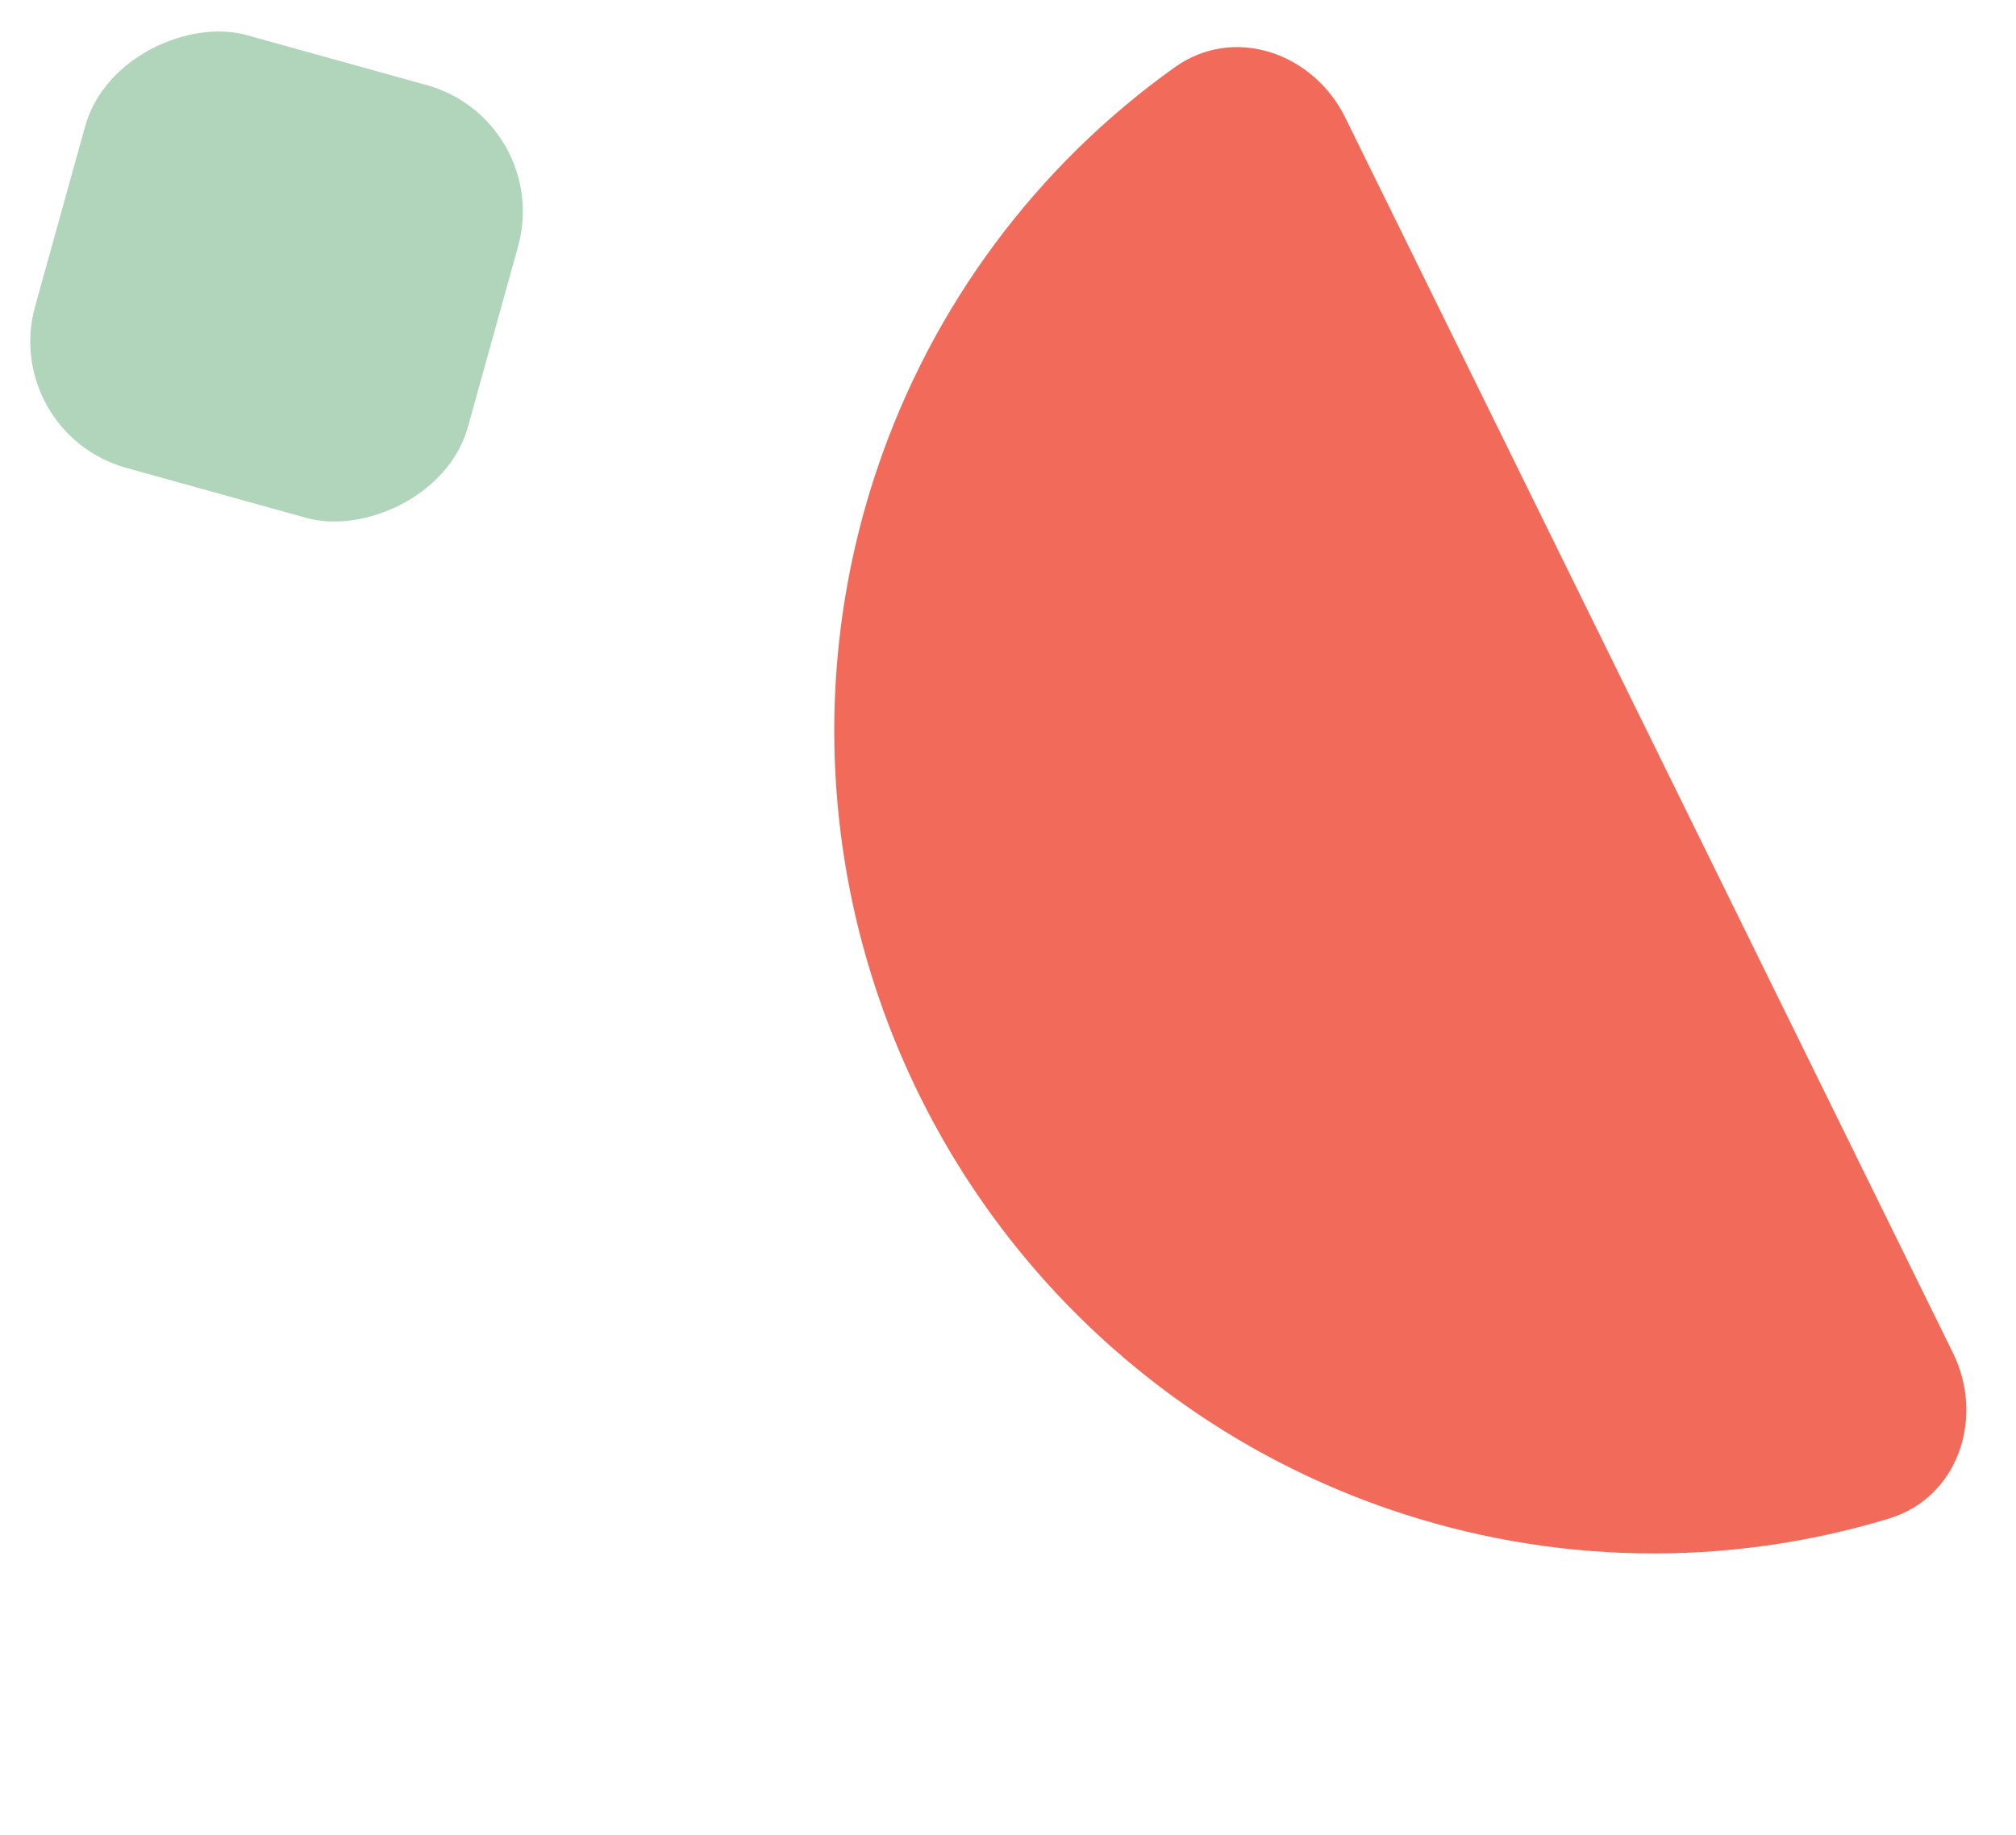
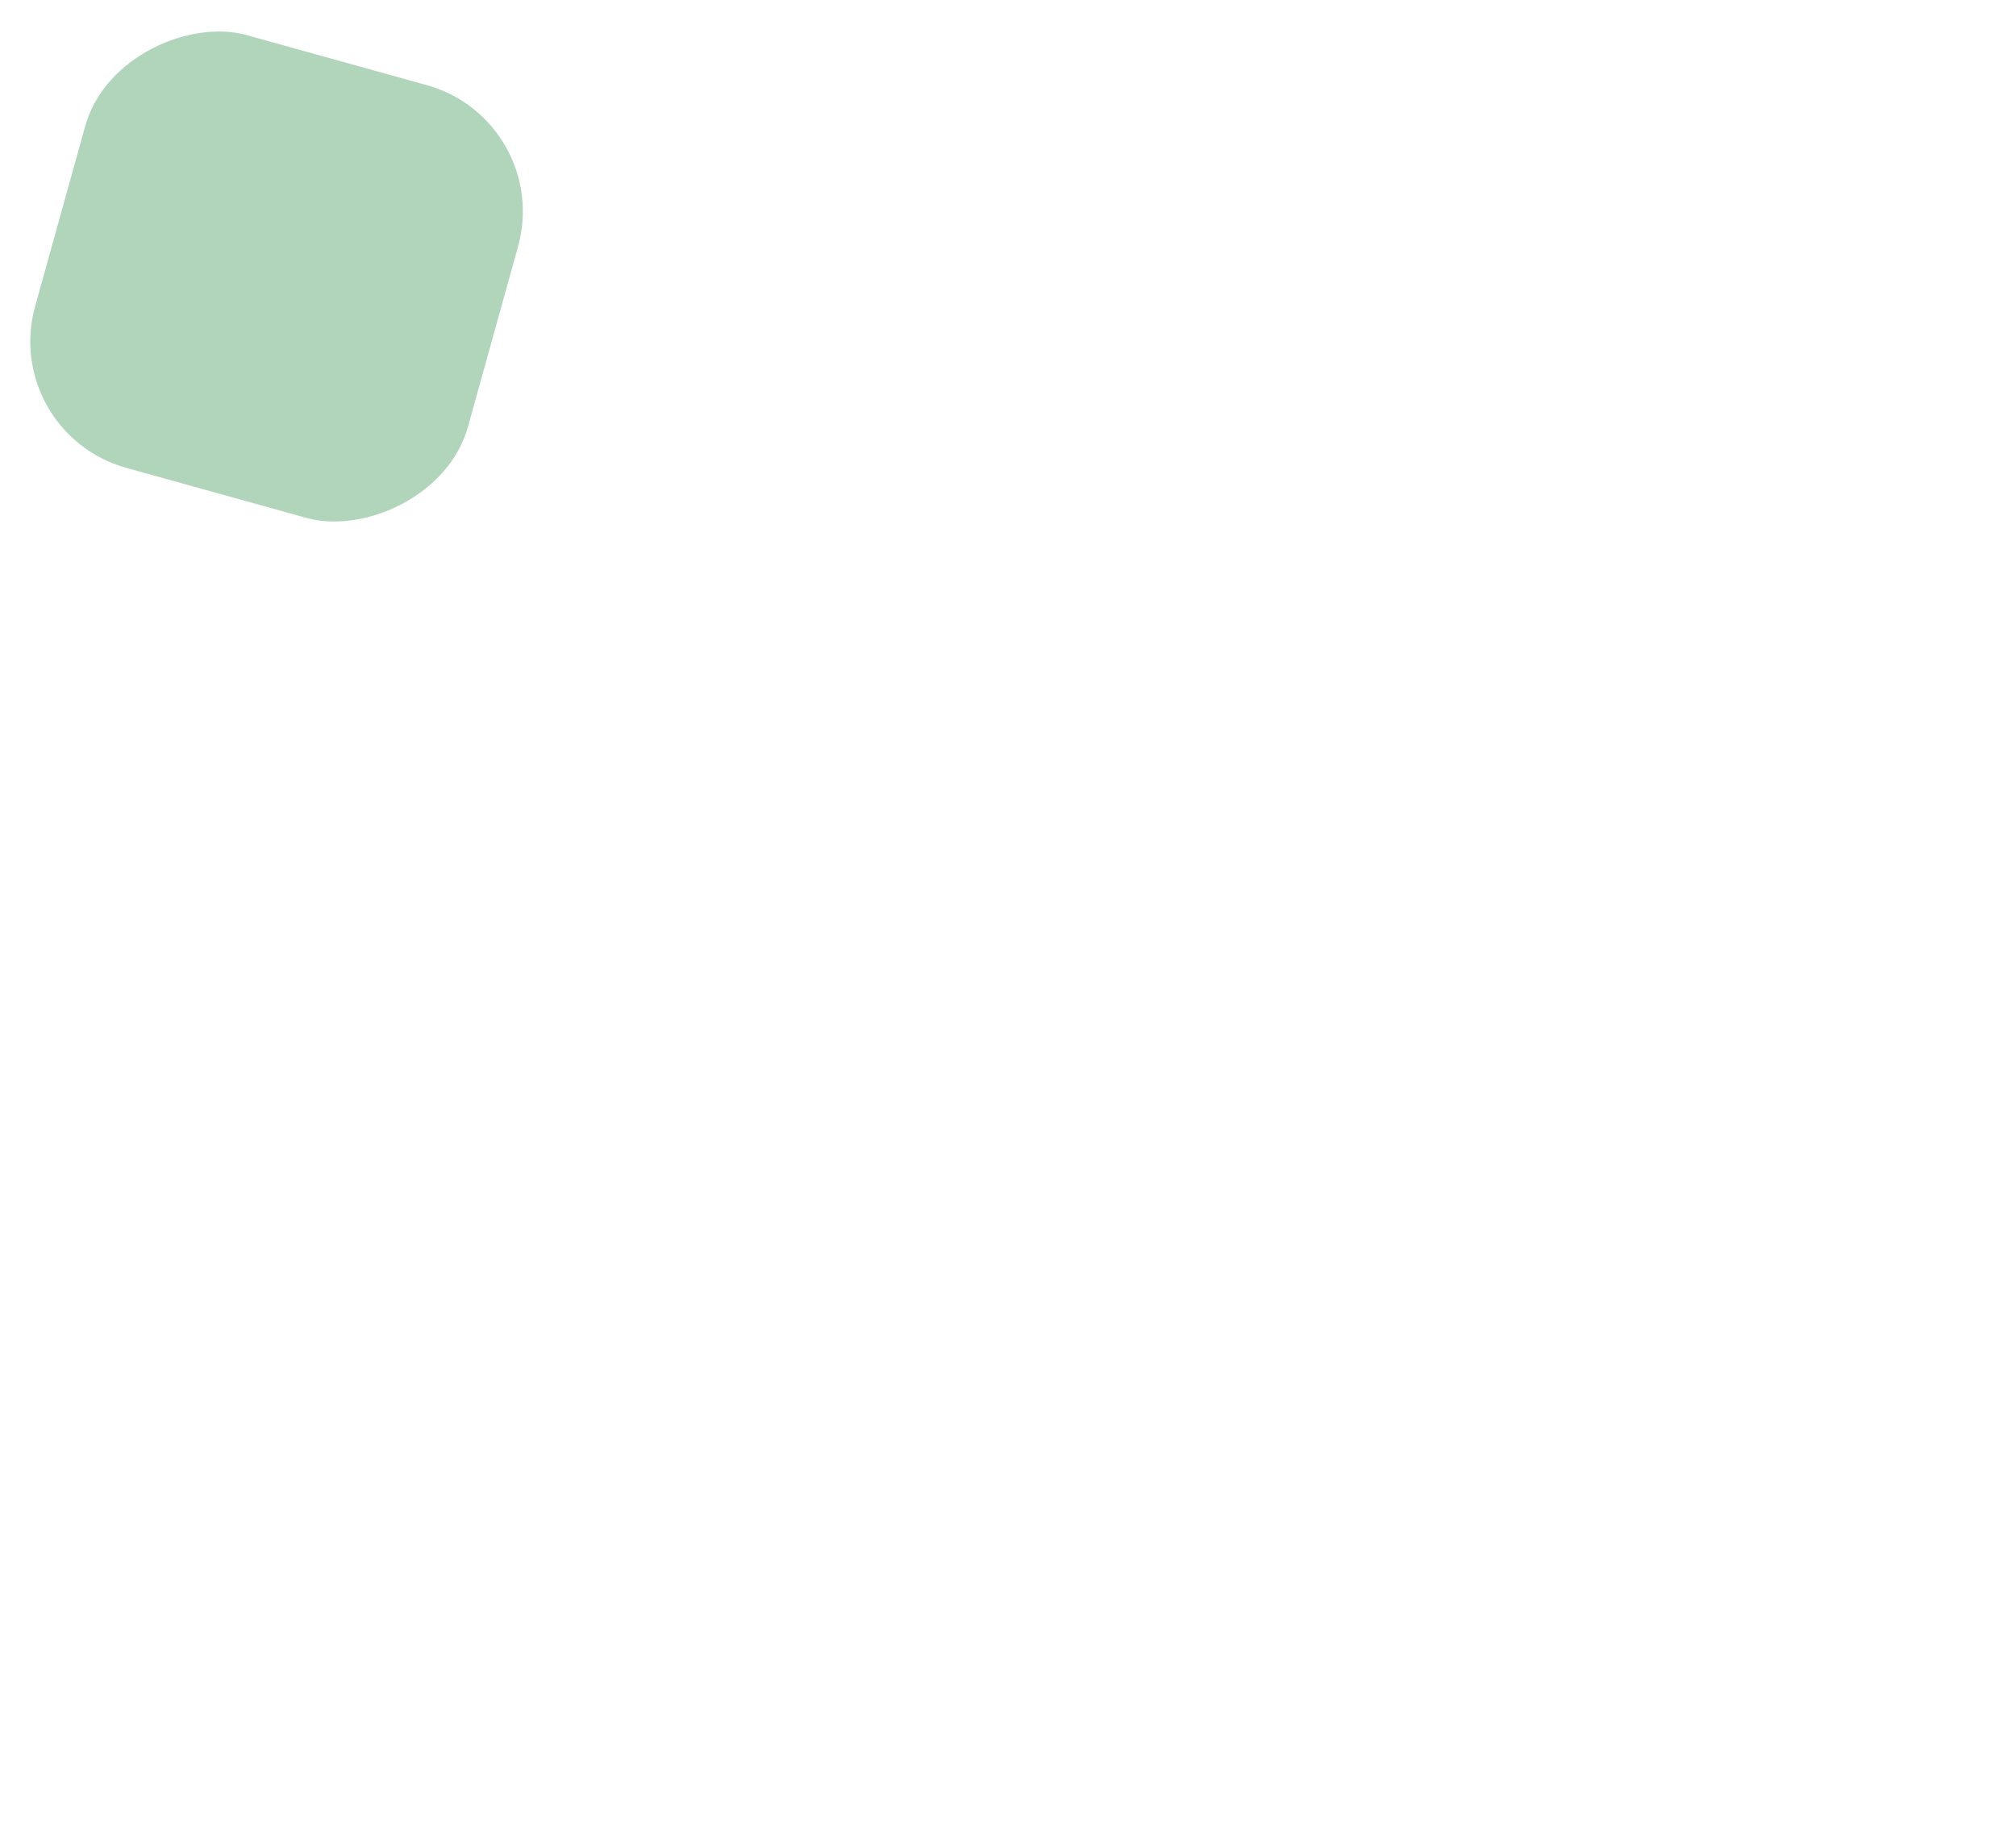
<svg xmlns="http://www.w3.org/2000/svg" width="123" height="112" viewBox="0 0 123 112" fill="none">
  <rect x="33.748" y="7.336" width="27.412" height="27.412" rx="8" transform="rotate(105.523 33.748 7.336)" fill="#B1D5BA" />
-   <path d="M82.079 7.179C80.129 3.214 75.284 1.532 71.687 4.097C63.259 10.105 56.867 18.665 53.511 28.634C49.295 41.158 50.215 54.878 56.067 66.778C61.92 78.677 72.226 87.781 84.719 92.086C94.664 95.513 105.346 95.676 115.25 92.668C119.477 91.384 121.102 86.52 119.152 82.555L82.079 7.179Z" fill="#F26B5A" />
</svg>